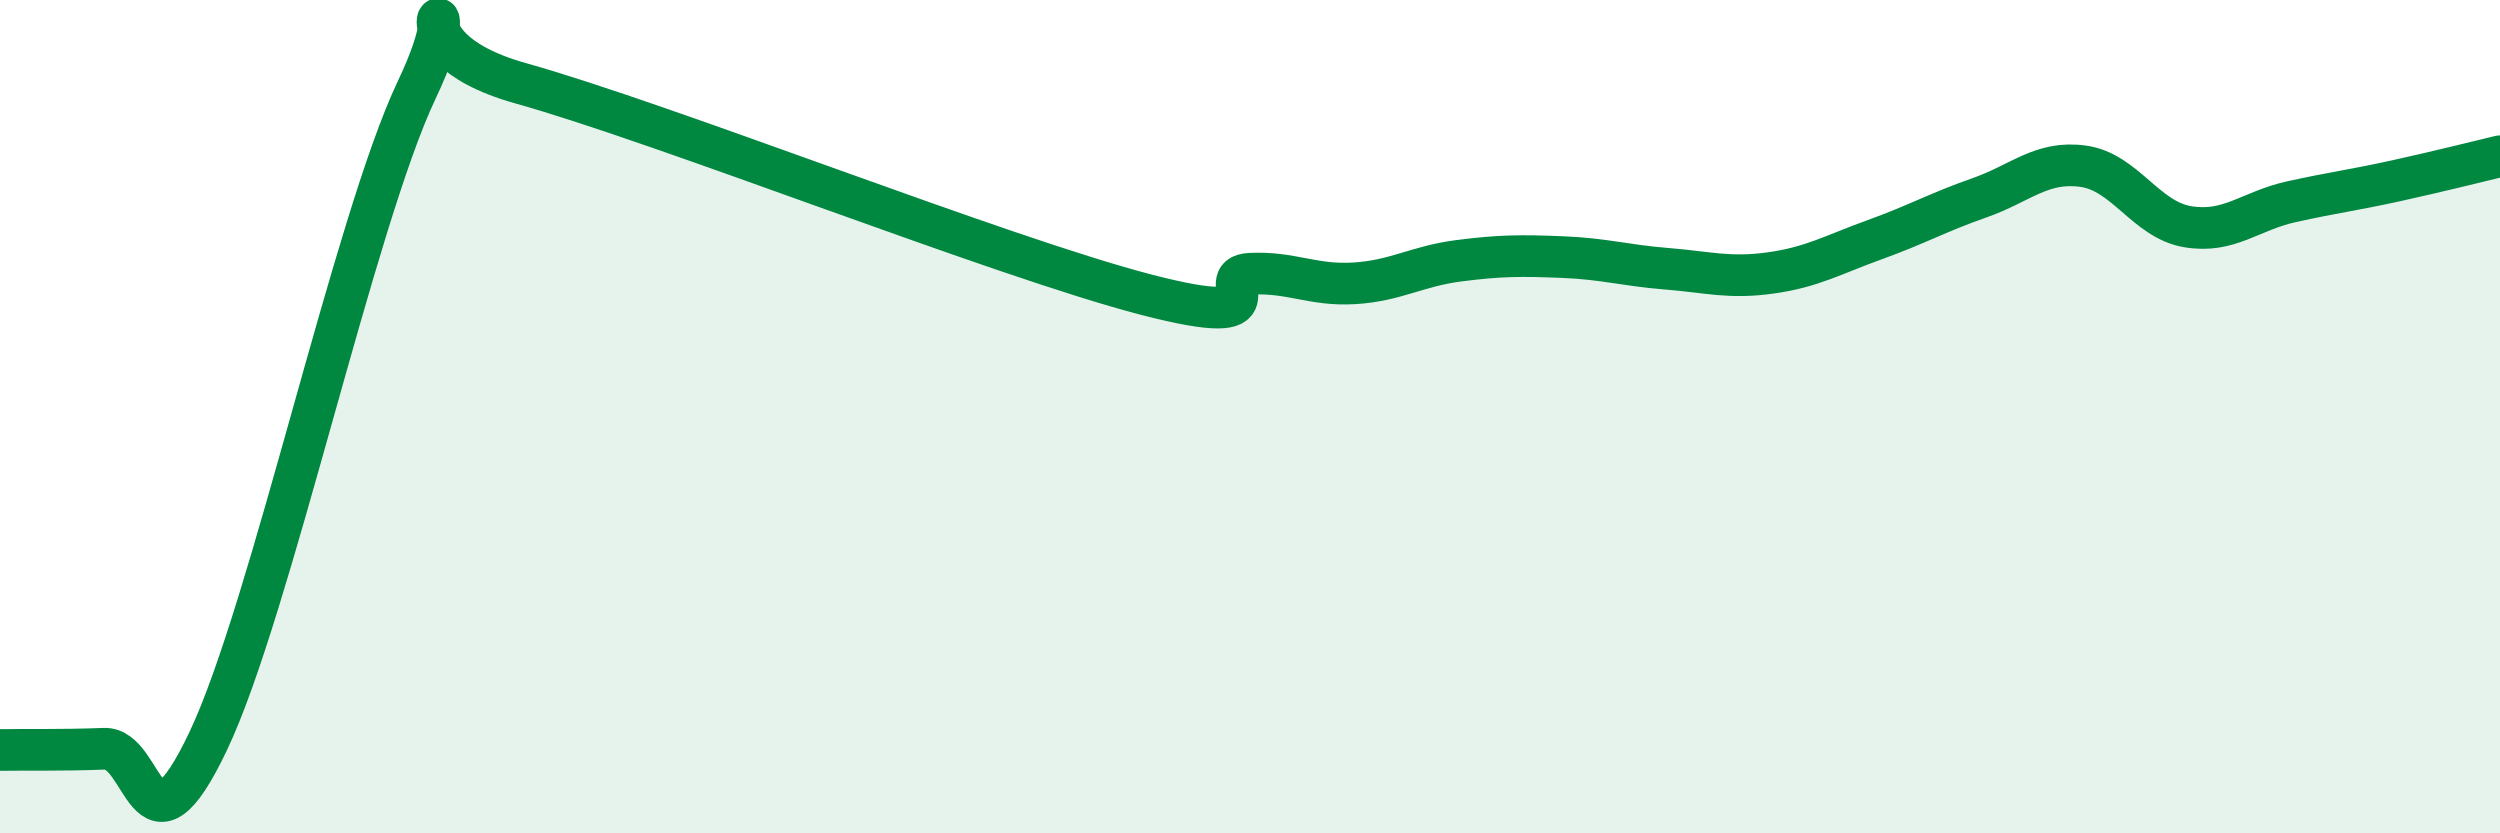
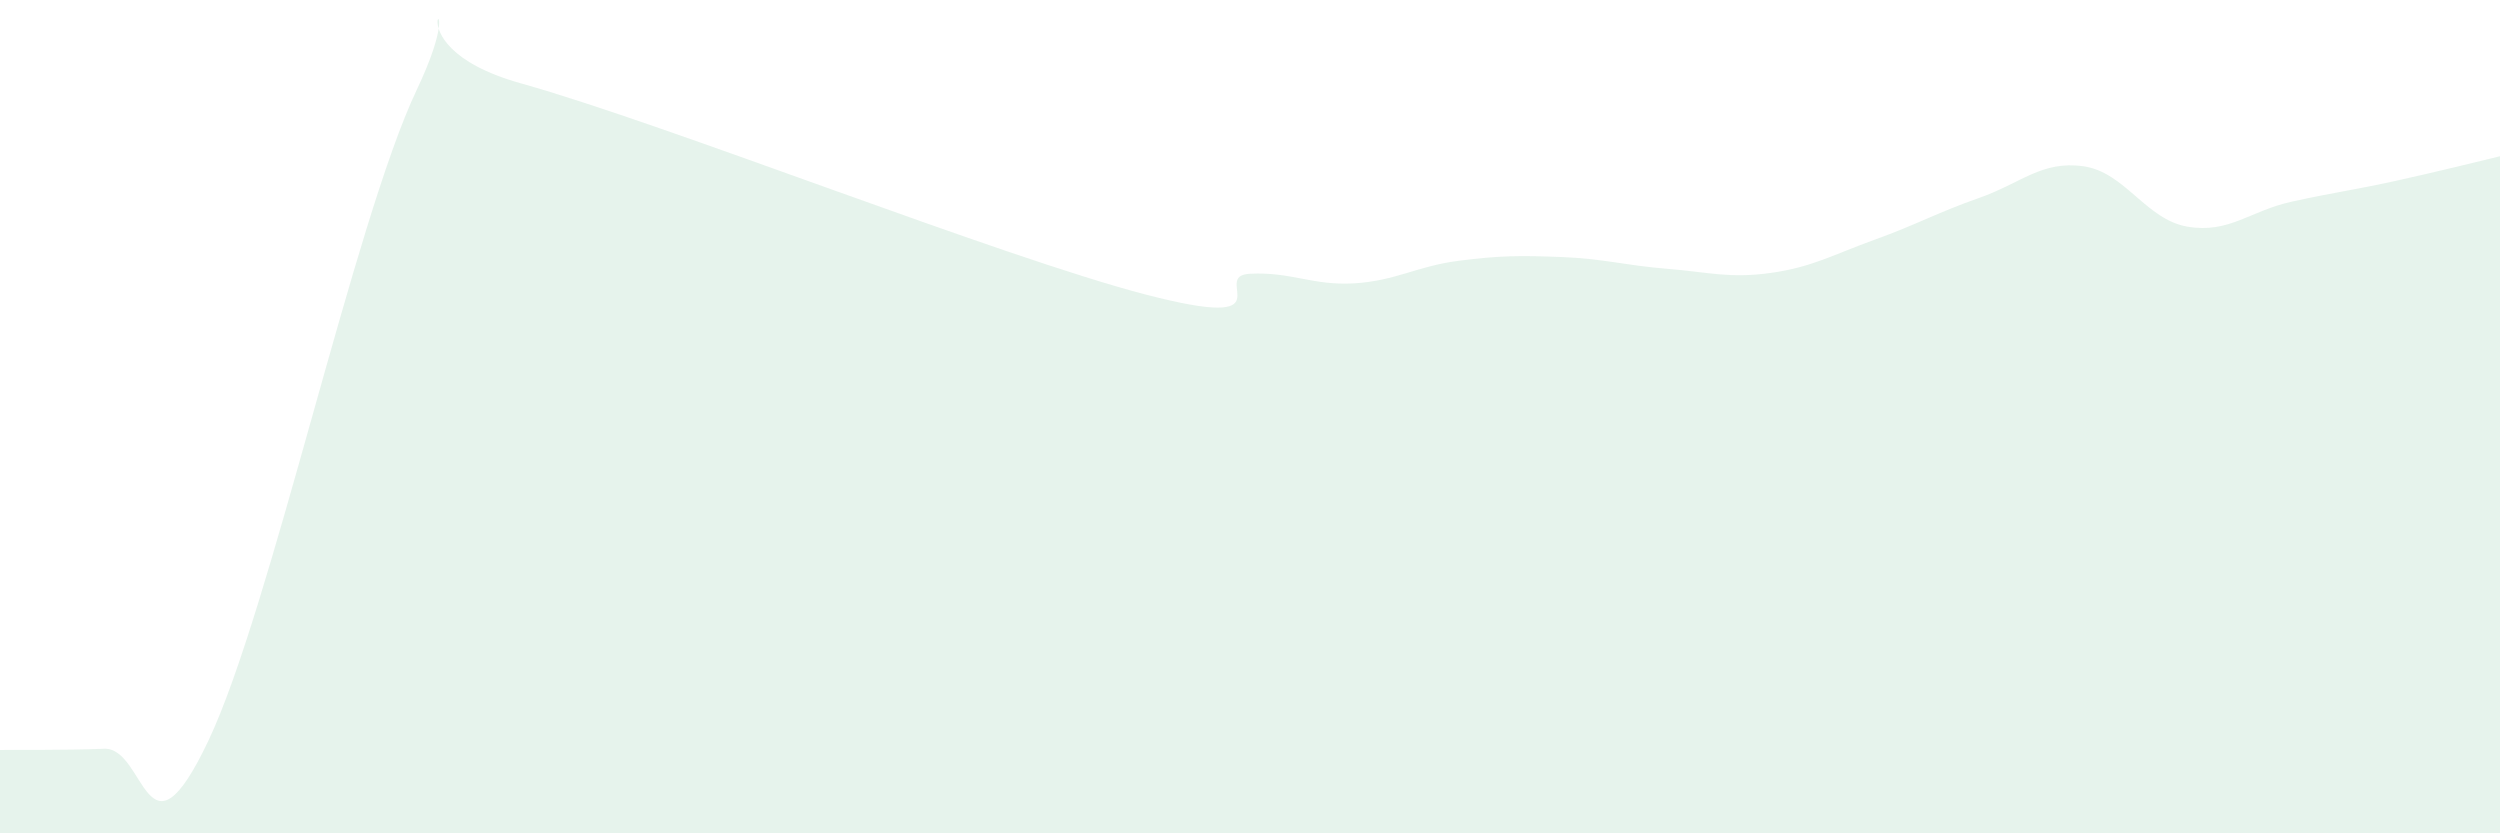
<svg xmlns="http://www.w3.org/2000/svg" width="60" height="20" viewBox="0 0 60 20">
  <path d="M 0,18 C 0.5,17.99 1.5,18.01 2.5,17.97 C 3.5,17.93 3.5,20.94 5,17.78 C 6.5,14.62 8.5,5.32 10,2.16 C 11.5,-1 9,1.02 12.5,2 C 16,2.98 24,6.16 27.5,7.07 C 31,7.98 29,6.62 30,6.57 C 31,6.52 31.5,6.86 32.5,6.8 C 33.5,6.74 34,6.39 35,6.26 C 36,6.13 36.5,6.13 37.5,6.17 C 38.5,6.21 39,6.37 40,6.45 C 41,6.53 41.5,6.69 42.5,6.55 C 43.5,6.41 44,6.11 45,5.75 C 46,5.39 46.5,5.1 47.5,4.75 C 48.5,4.4 49,3.85 50,3.99 C 51,4.13 51.5,5.27 52.5,5.44 C 53.5,5.61 54,5.06 55,4.84 C 56,4.62 56.5,4.56 57.5,4.34 C 58.5,4.12 59.5,3.87 60,3.75L60 20L0 20Z" fill="#008740" opacity="0.1" stroke-linecap="round" stroke-linejoin="round" />
-   <path d="M 0,18 C 0.5,17.99 1.5,18.01 2.5,17.97 C 3.5,17.93 3.5,20.94 5,17.78 C 6.5,14.62 8.5,5.32 10,2.16 C 11.5,-1 9,1.02 12.5,2 C 16,2.98 24,6.16 27.5,7.07 C 31,7.98 29,6.62 30,6.57 C 31,6.52 31.5,6.86 32.5,6.8 C 33.5,6.74 34,6.39 35,6.26 C 36,6.13 36.5,6.13 37.5,6.17 C 38.5,6.21 39,6.37 40,6.45 C 41,6.53 41.5,6.69 42.5,6.55 C 43.5,6.41 44,6.11 45,5.75 C 46,5.39 46.5,5.1 47.5,4.75 C 48.5,4.4 49,3.85 50,3.99 C 51,4.13 51.5,5.27 52.5,5.44 C 53.5,5.61 54,5.06 55,4.84 C 56,4.62 56.5,4.56 57.5,4.34 C 58.5,4.12 59.5,3.87 60,3.75" stroke="#008740" stroke-width="1" fill="none" stroke-linecap="round" stroke-linejoin="round" />
</svg>